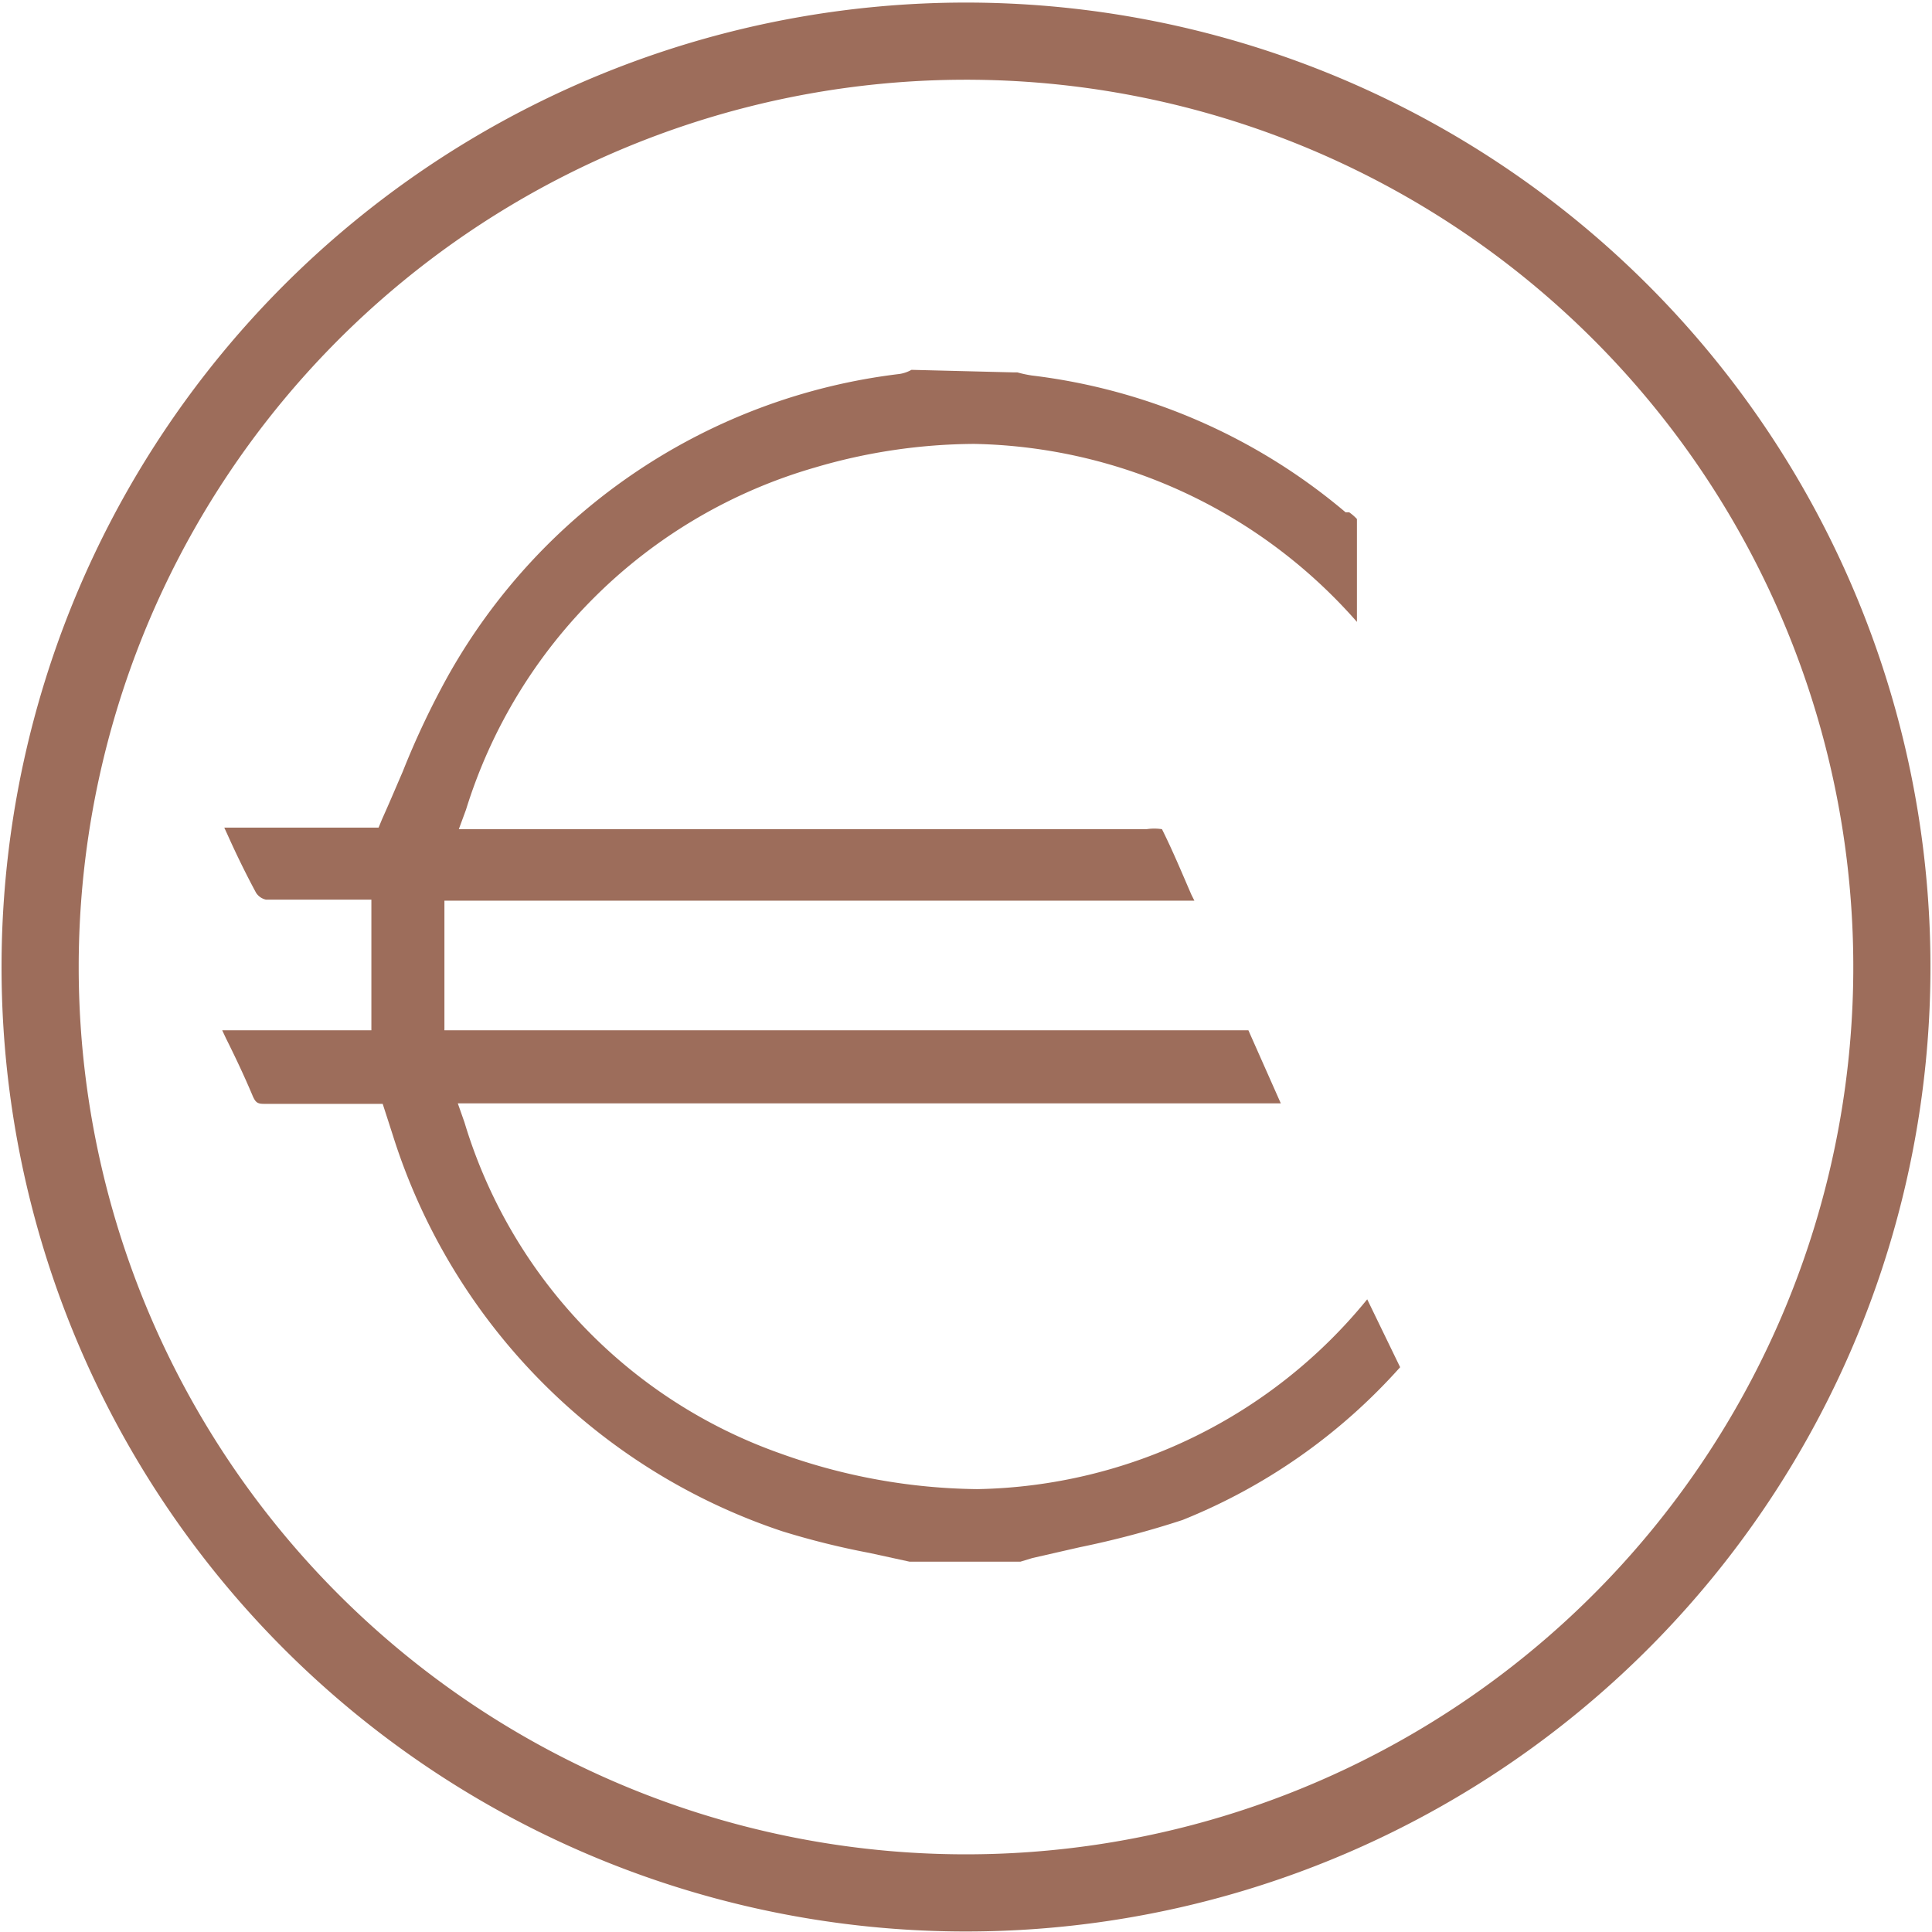
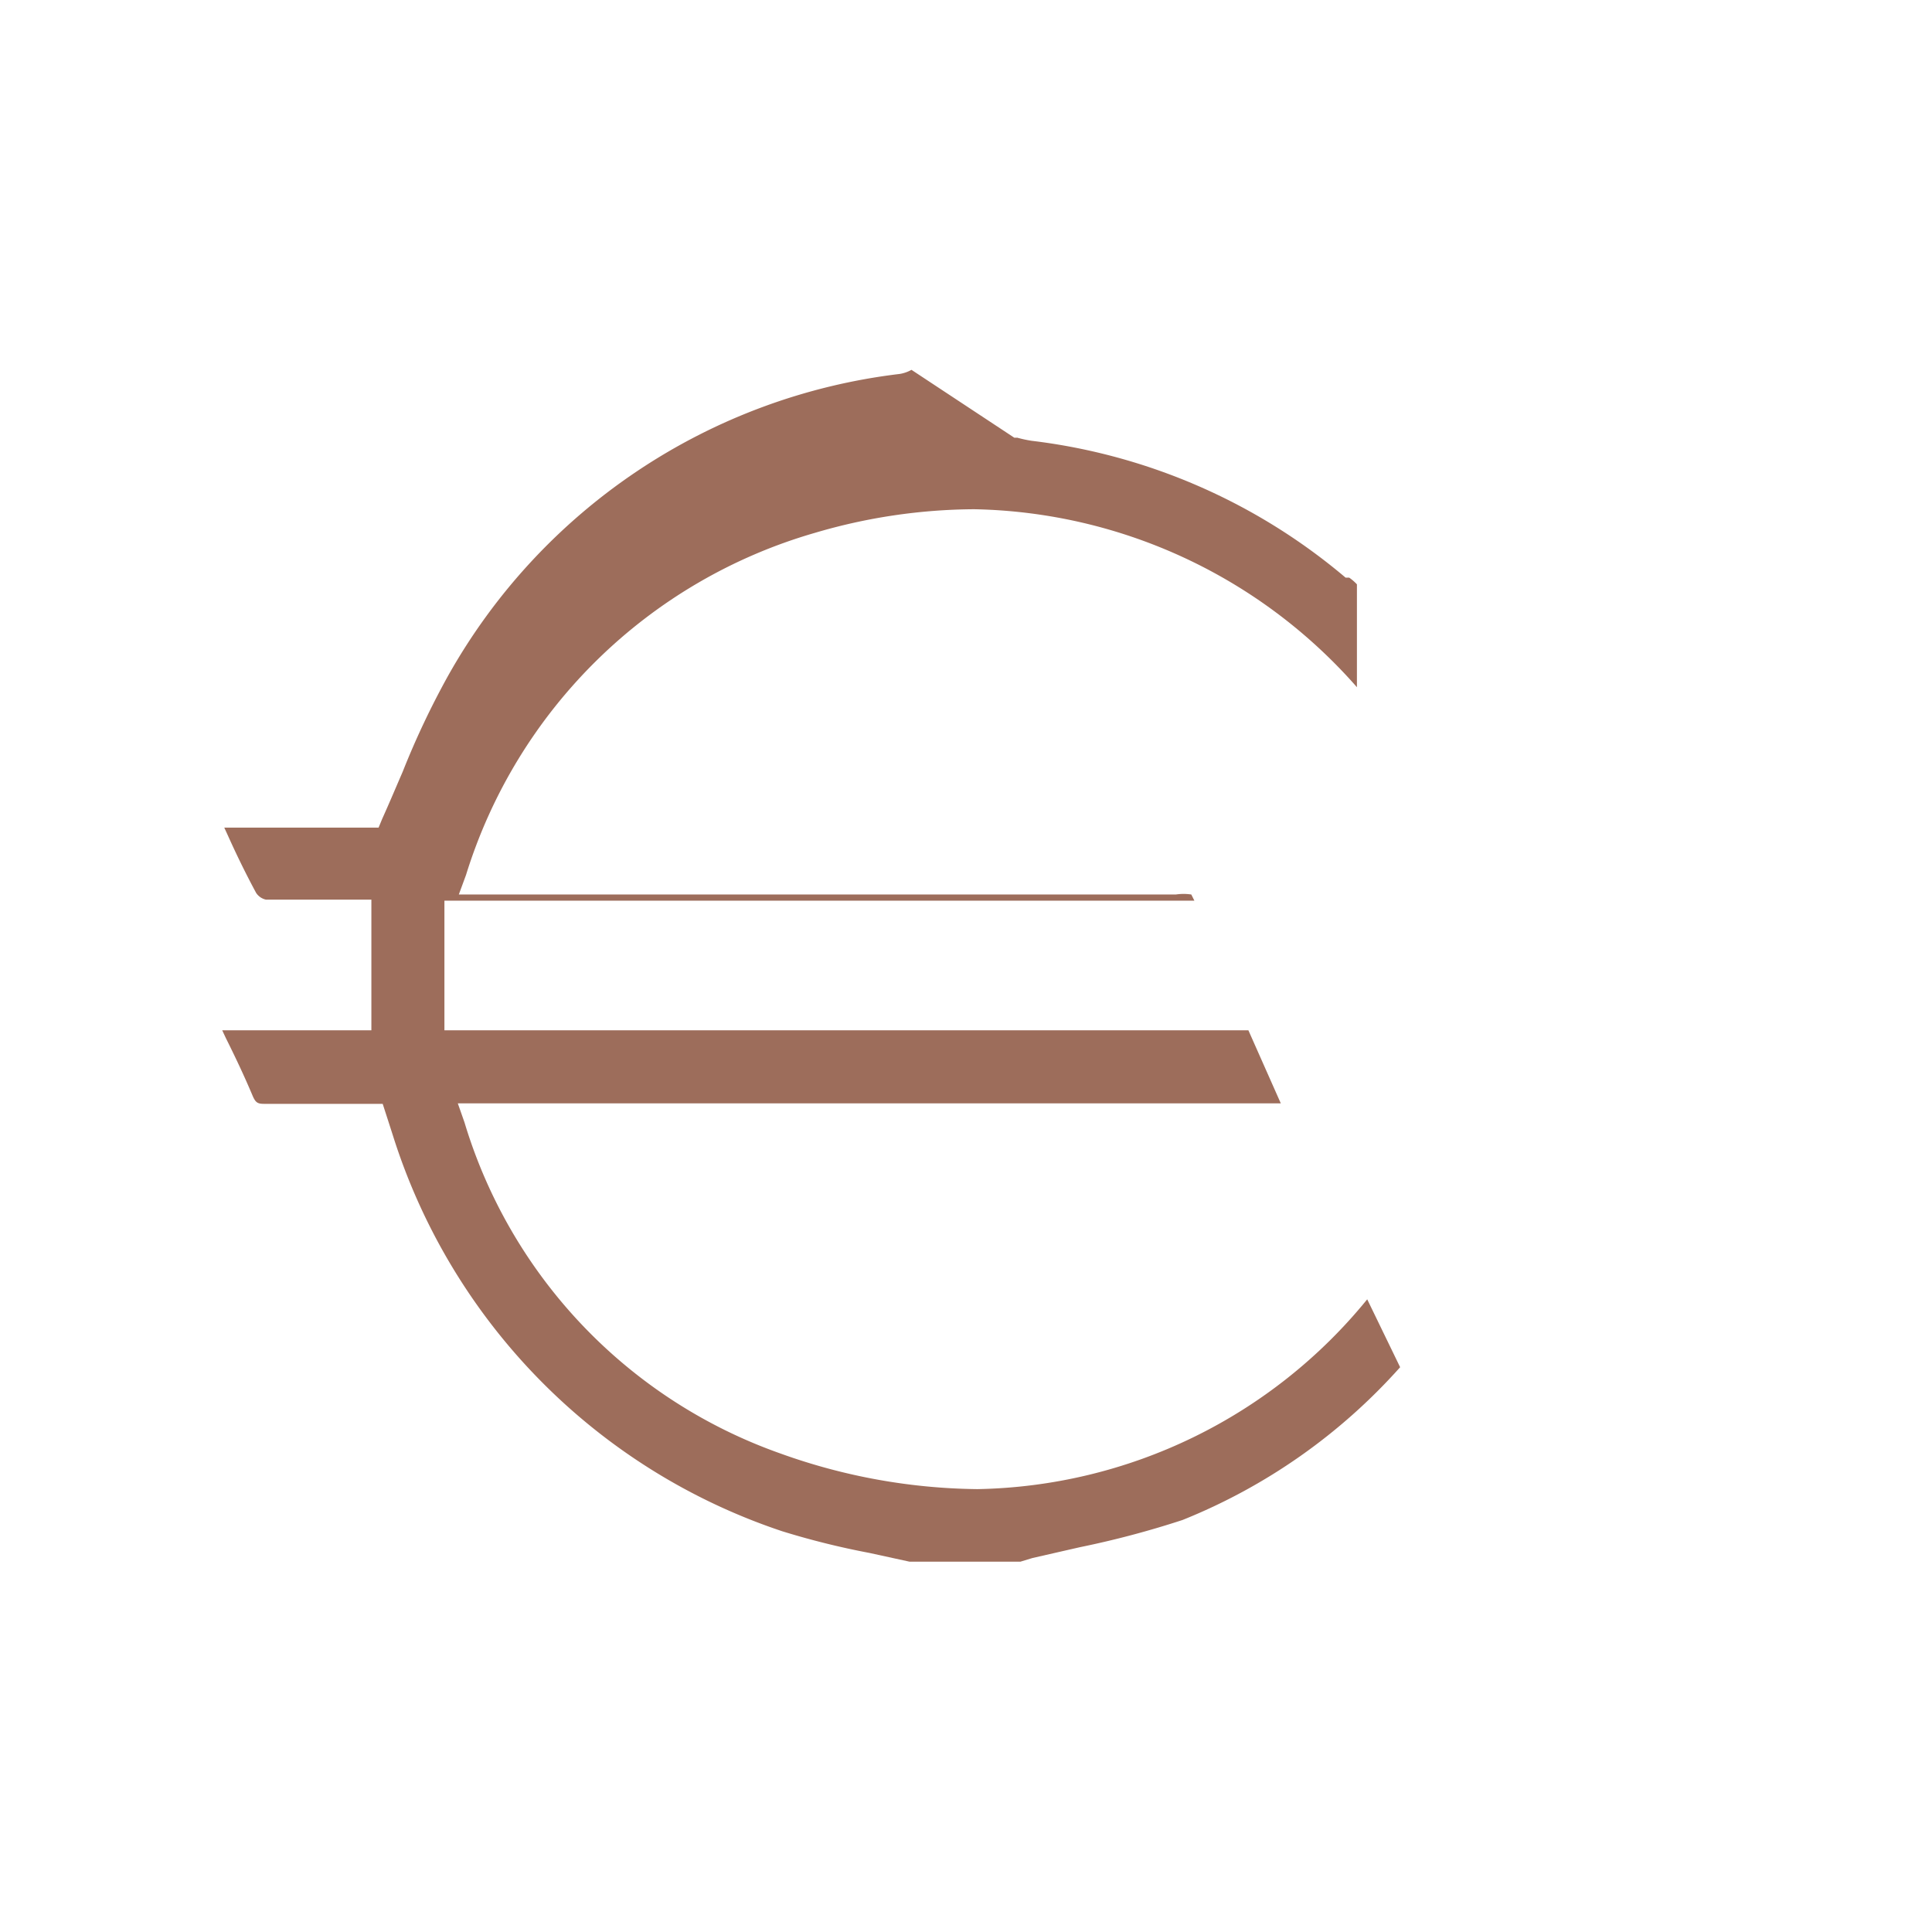
<svg xmlns="http://www.w3.org/2000/svg" id="Ebene_1" data-name="Ebene 1" viewBox="0 0 37.56 37.56">
  <defs>
    <style>.cls-1,.cls-3{fill:none;}.cls-2{clip-path:url(#clip-path);}.cls-3{stroke:#9d6d5b;stroke-width:1.5px;}.cls-4{clip-path:url(#clip-path-2);}.cls-5{fill:#9d6d5b;}</style>
    <clipPath id="clip-path" transform="translate(-663.78 -365.42)">
-       <rect class="cls-1" x="663.78" y="365.42" width="37.56" height="37.56" />
-     </clipPath>
+       </clipPath>
    <clipPath id="clip-path-2" transform="translate(-663.78 -365.42)">
      <rect class="cls-1" x="668.1" y="372.61" width="22.93" height="23.17" />
    </clipPath>
  </defs>
  <g class="cls-2">
    <path class="cls-3" d="M682.56,402.22a18,18,0,1,0-18-18A18,18,0,0,0,682.56,402.22Z" transform="translate(-663.78 -365.42)" />
  </g>
  <g class="cls-4">
-     <path class="cls-5" d="M681.5,372.61h0a.69.69,0,0,1-.23.08,11.65,11.65,0,0,0-8.78,5.87,16,16,0,0,0-.88,1.86c-.13.3-.26.61-.4.92l-.07.17h-3l.06.13c.17.38.36.77.56,1.14a.31.31,0,0,0,.19.13l.79,0H671v2.54H668.1l.07.15c.18.36.36.74.52,1.12.06.14.1.16.23.16h0l.9,0h1.4l.11.34.09.28a11.87,11.87,0,0,0,7.57,7.69,15.45,15.45,0,0,0,1.69.42l.78.17h2.1l.06,0,.23-.07.92-.21a18.06,18.06,0,0,0,2-.53A11.32,11.32,0,0,0,691,392l-.64-1.32a10,10,0,0,1-7.58,3.69,11.62,11.62,0,0,1-3.82-.69,9.83,9.83,0,0,1-6.15-6.44l-.13-.37h16l-.63-1.42H672.42v-2.52H687l-.06-.12c-.19-.44-.37-.87-.57-1.27a1,1,0,0,0-.3,0H672.7l.14-.38a10,10,0,0,1,6.78-6.65,11.09,11.09,0,0,1,3.1-.46,10.15,10.15,0,0,1,7.44,3.46c0-.67,0-1.31,0-2a.93.93,0,0,0-.15-.13l-.07,0a11.58,11.58,0,0,0-6.1-2.66,2.3,2.3,0,0,1-.28-.06l-.06,0Z" transform="translate(-663.78 -365.42)" />
+     <path class="cls-5" d="M681.5,372.61h0a.69.69,0,0,1-.23.08,11.65,11.65,0,0,0-8.78,5.87,16,16,0,0,0-.88,1.86c-.13.3-.26.61-.4.92l-.07.17h-3l.06.13c.17.38.36.77.56,1.14a.31.31,0,0,0,.19.13l.79,0H671v2.54H668.1l.07.15c.18.36.36.74.52,1.12.06.14.1.16.23.16h0l.9,0h1.4l.11.34.09.28a11.87,11.87,0,0,0,7.57,7.69,15.45,15.45,0,0,0,1.69.42l.78.17h2.1l.06,0,.23-.07.92-.21a18.06,18.06,0,0,0,2-.53A11.32,11.32,0,0,0,691,392l-.64-1.32a10,10,0,0,1-7.58,3.69,11.62,11.62,0,0,1-3.82-.69,9.83,9.83,0,0,1-6.15-6.44l-.13-.37h16l-.63-1.42H672.42v-2.52H687l-.06-.12a1,1,0,0,0-.3,0H672.7l.14-.38a10,10,0,0,1,6.78-6.65,11.09,11.09,0,0,1,3.1-.46,10.15,10.15,0,0,1,7.44,3.46c0-.67,0-1.31,0-2a.93.93,0,0,0-.15-.13l-.07,0a11.58,11.58,0,0,0-6.1-2.66,2.3,2.3,0,0,1-.28-.06l-.06,0Z" transform="translate(-663.78 -365.42)" />
  </g>
</svg>